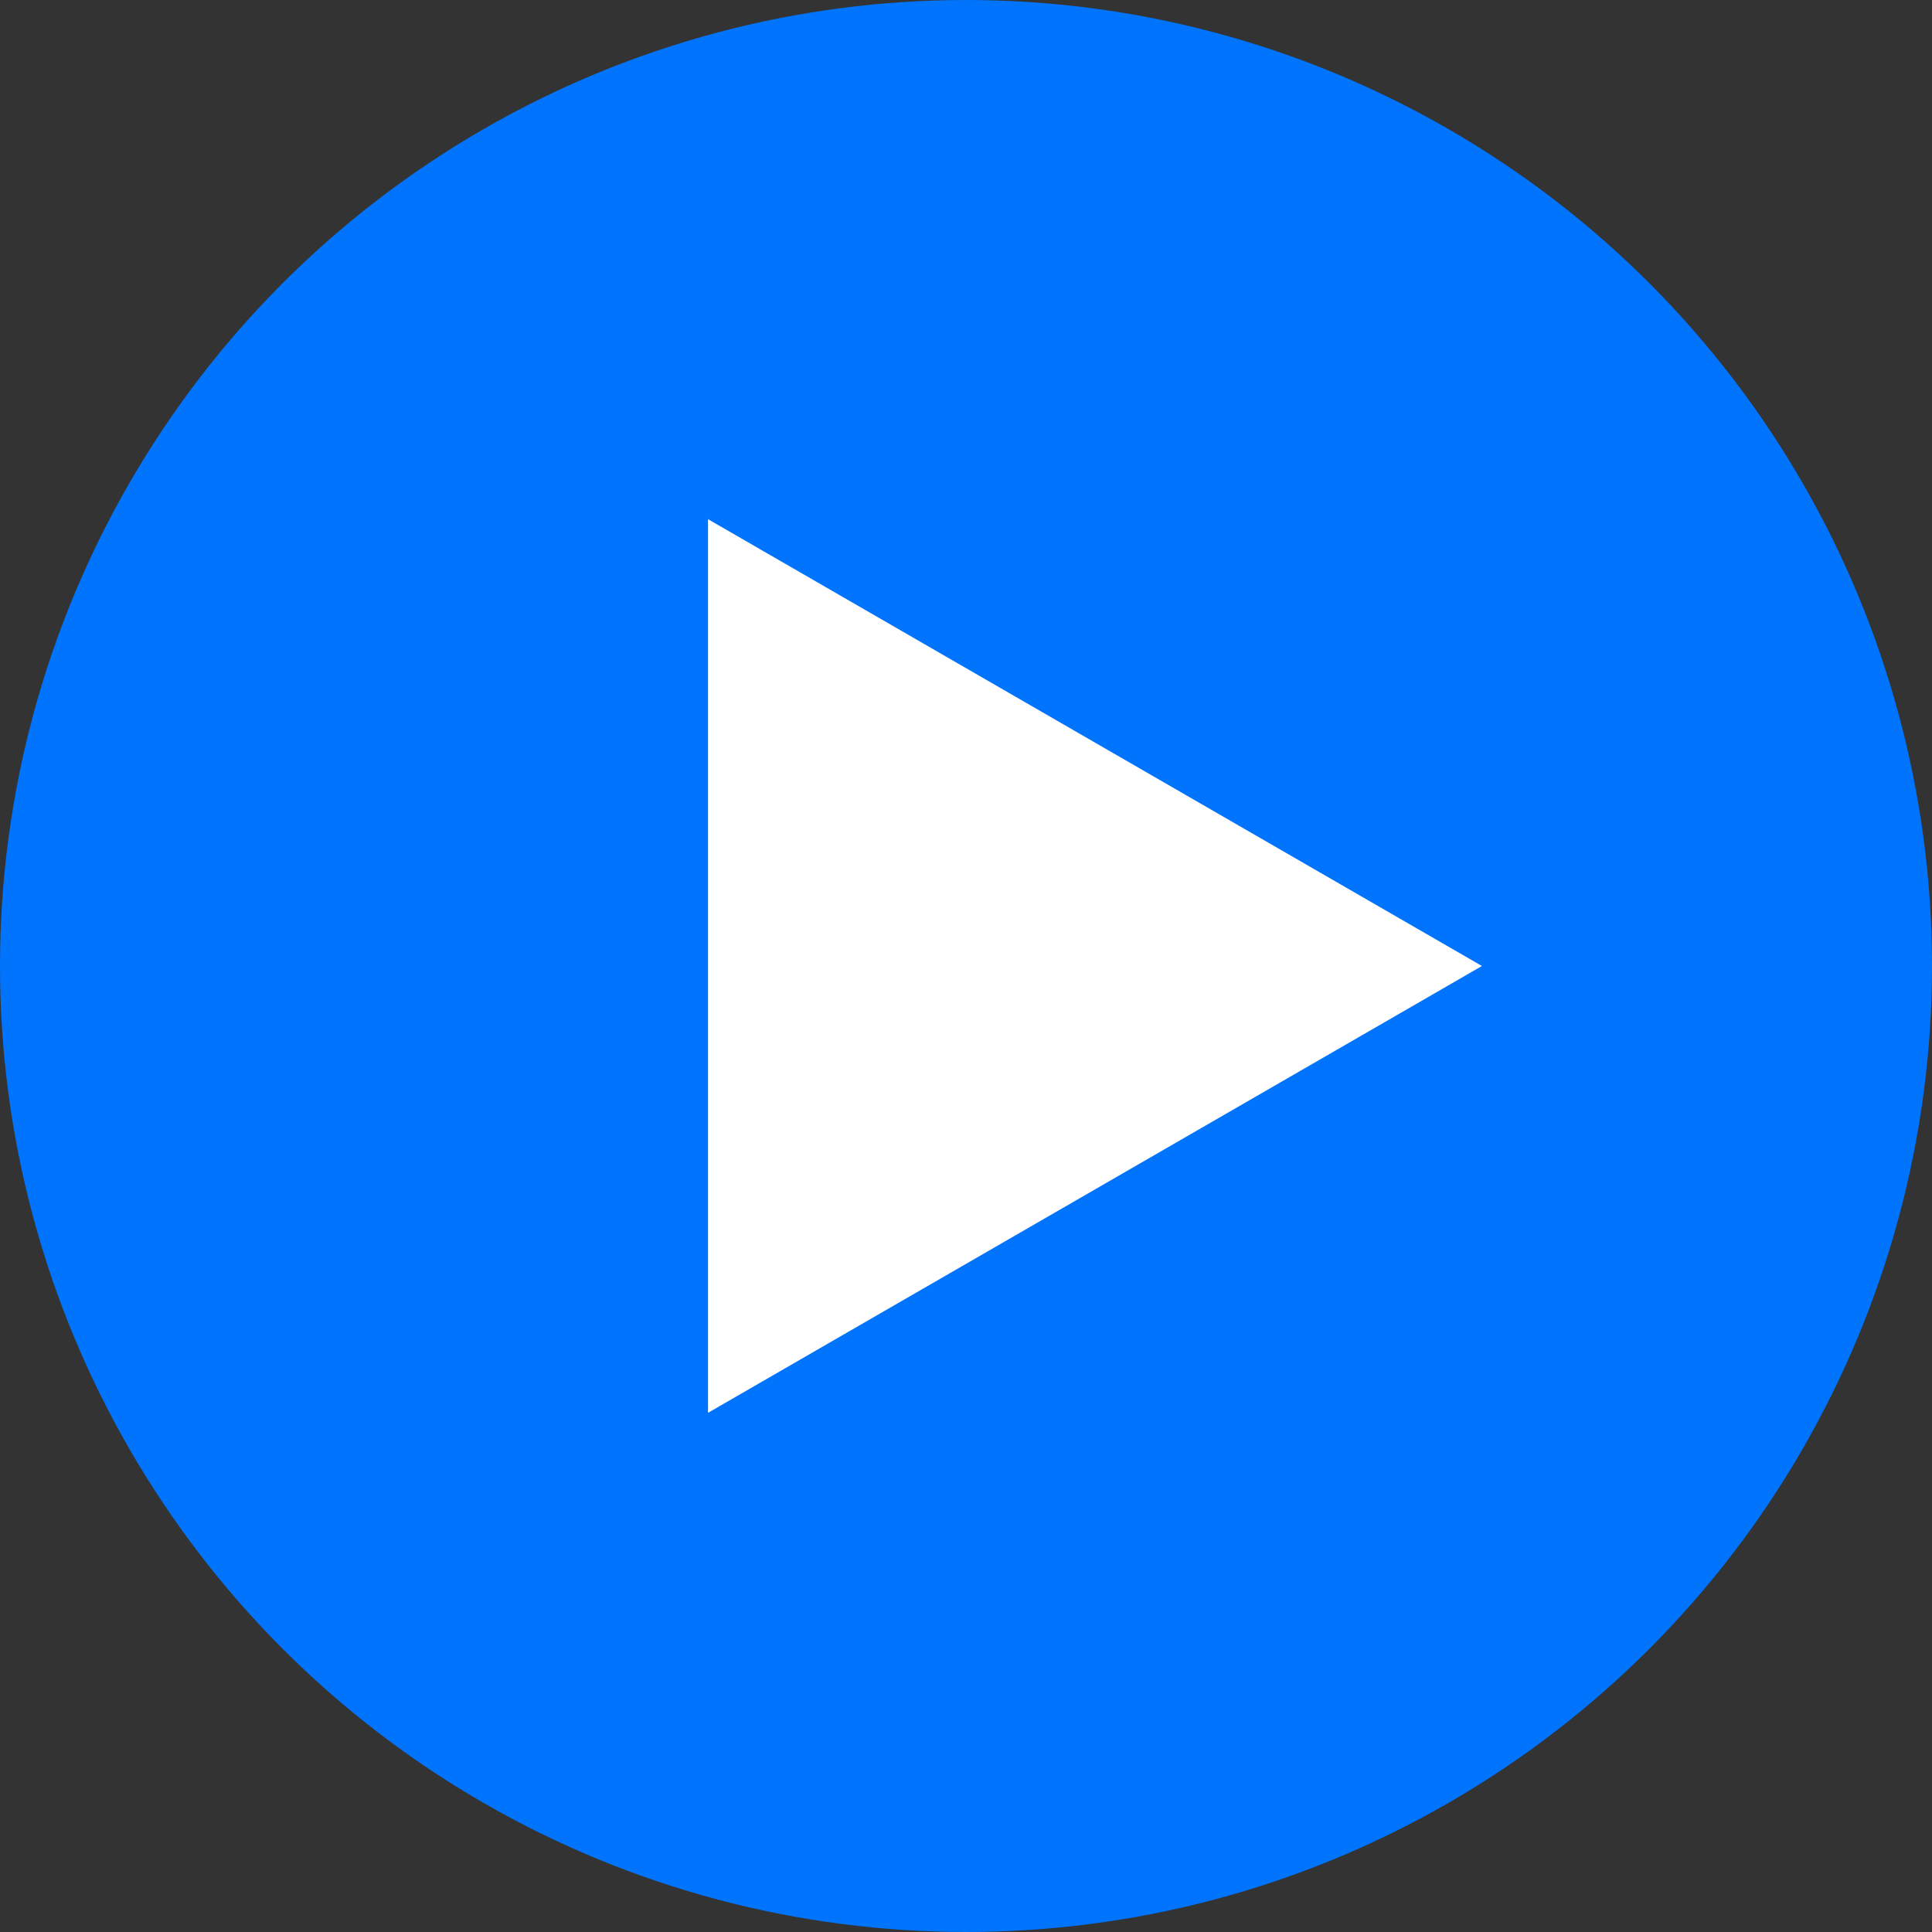
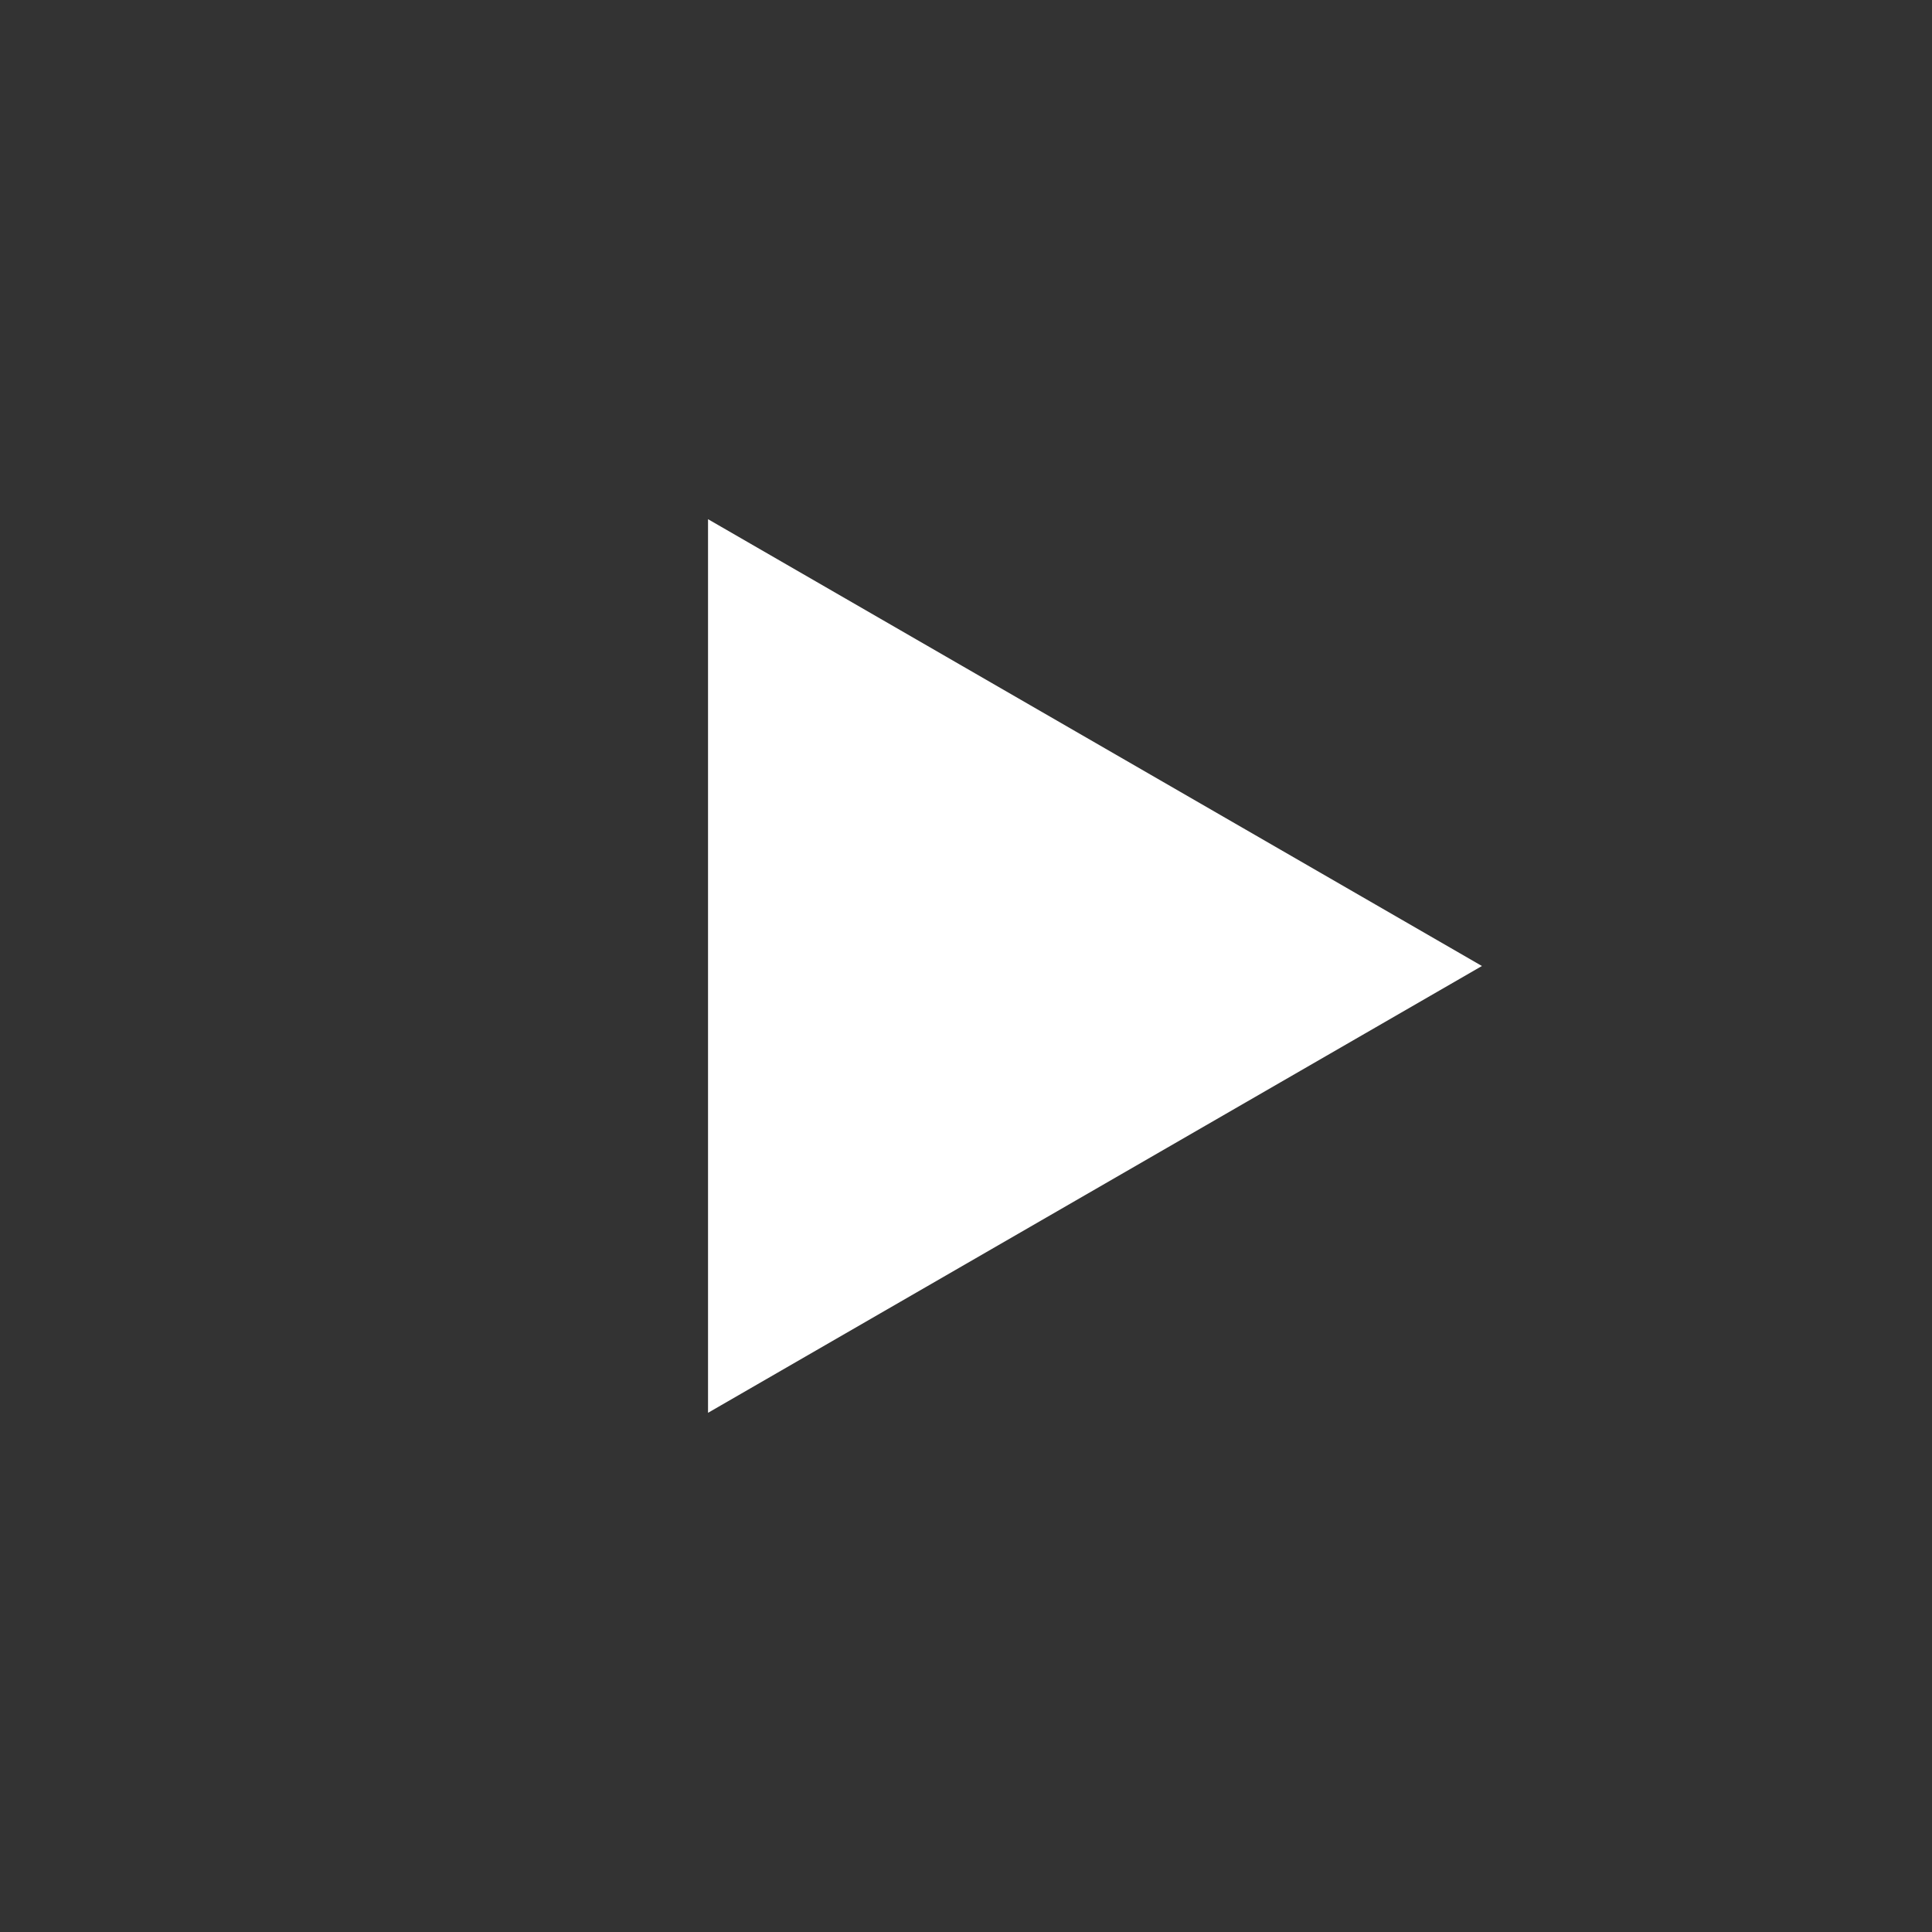
<svg xmlns="http://www.w3.org/2000/svg" width="176" height="176" viewBox="0 0 176 176" fill="none">
  <rect x="0" y="0" width="176" height="176" fill="#333333" stroke="none" />
-   <circle cx="88" cy="88" r="88" fill="#0174FD" />
  <path d="M135 88L64.5 128.703L64.5 47.297L135 88Z" fill="white" />
</svg>